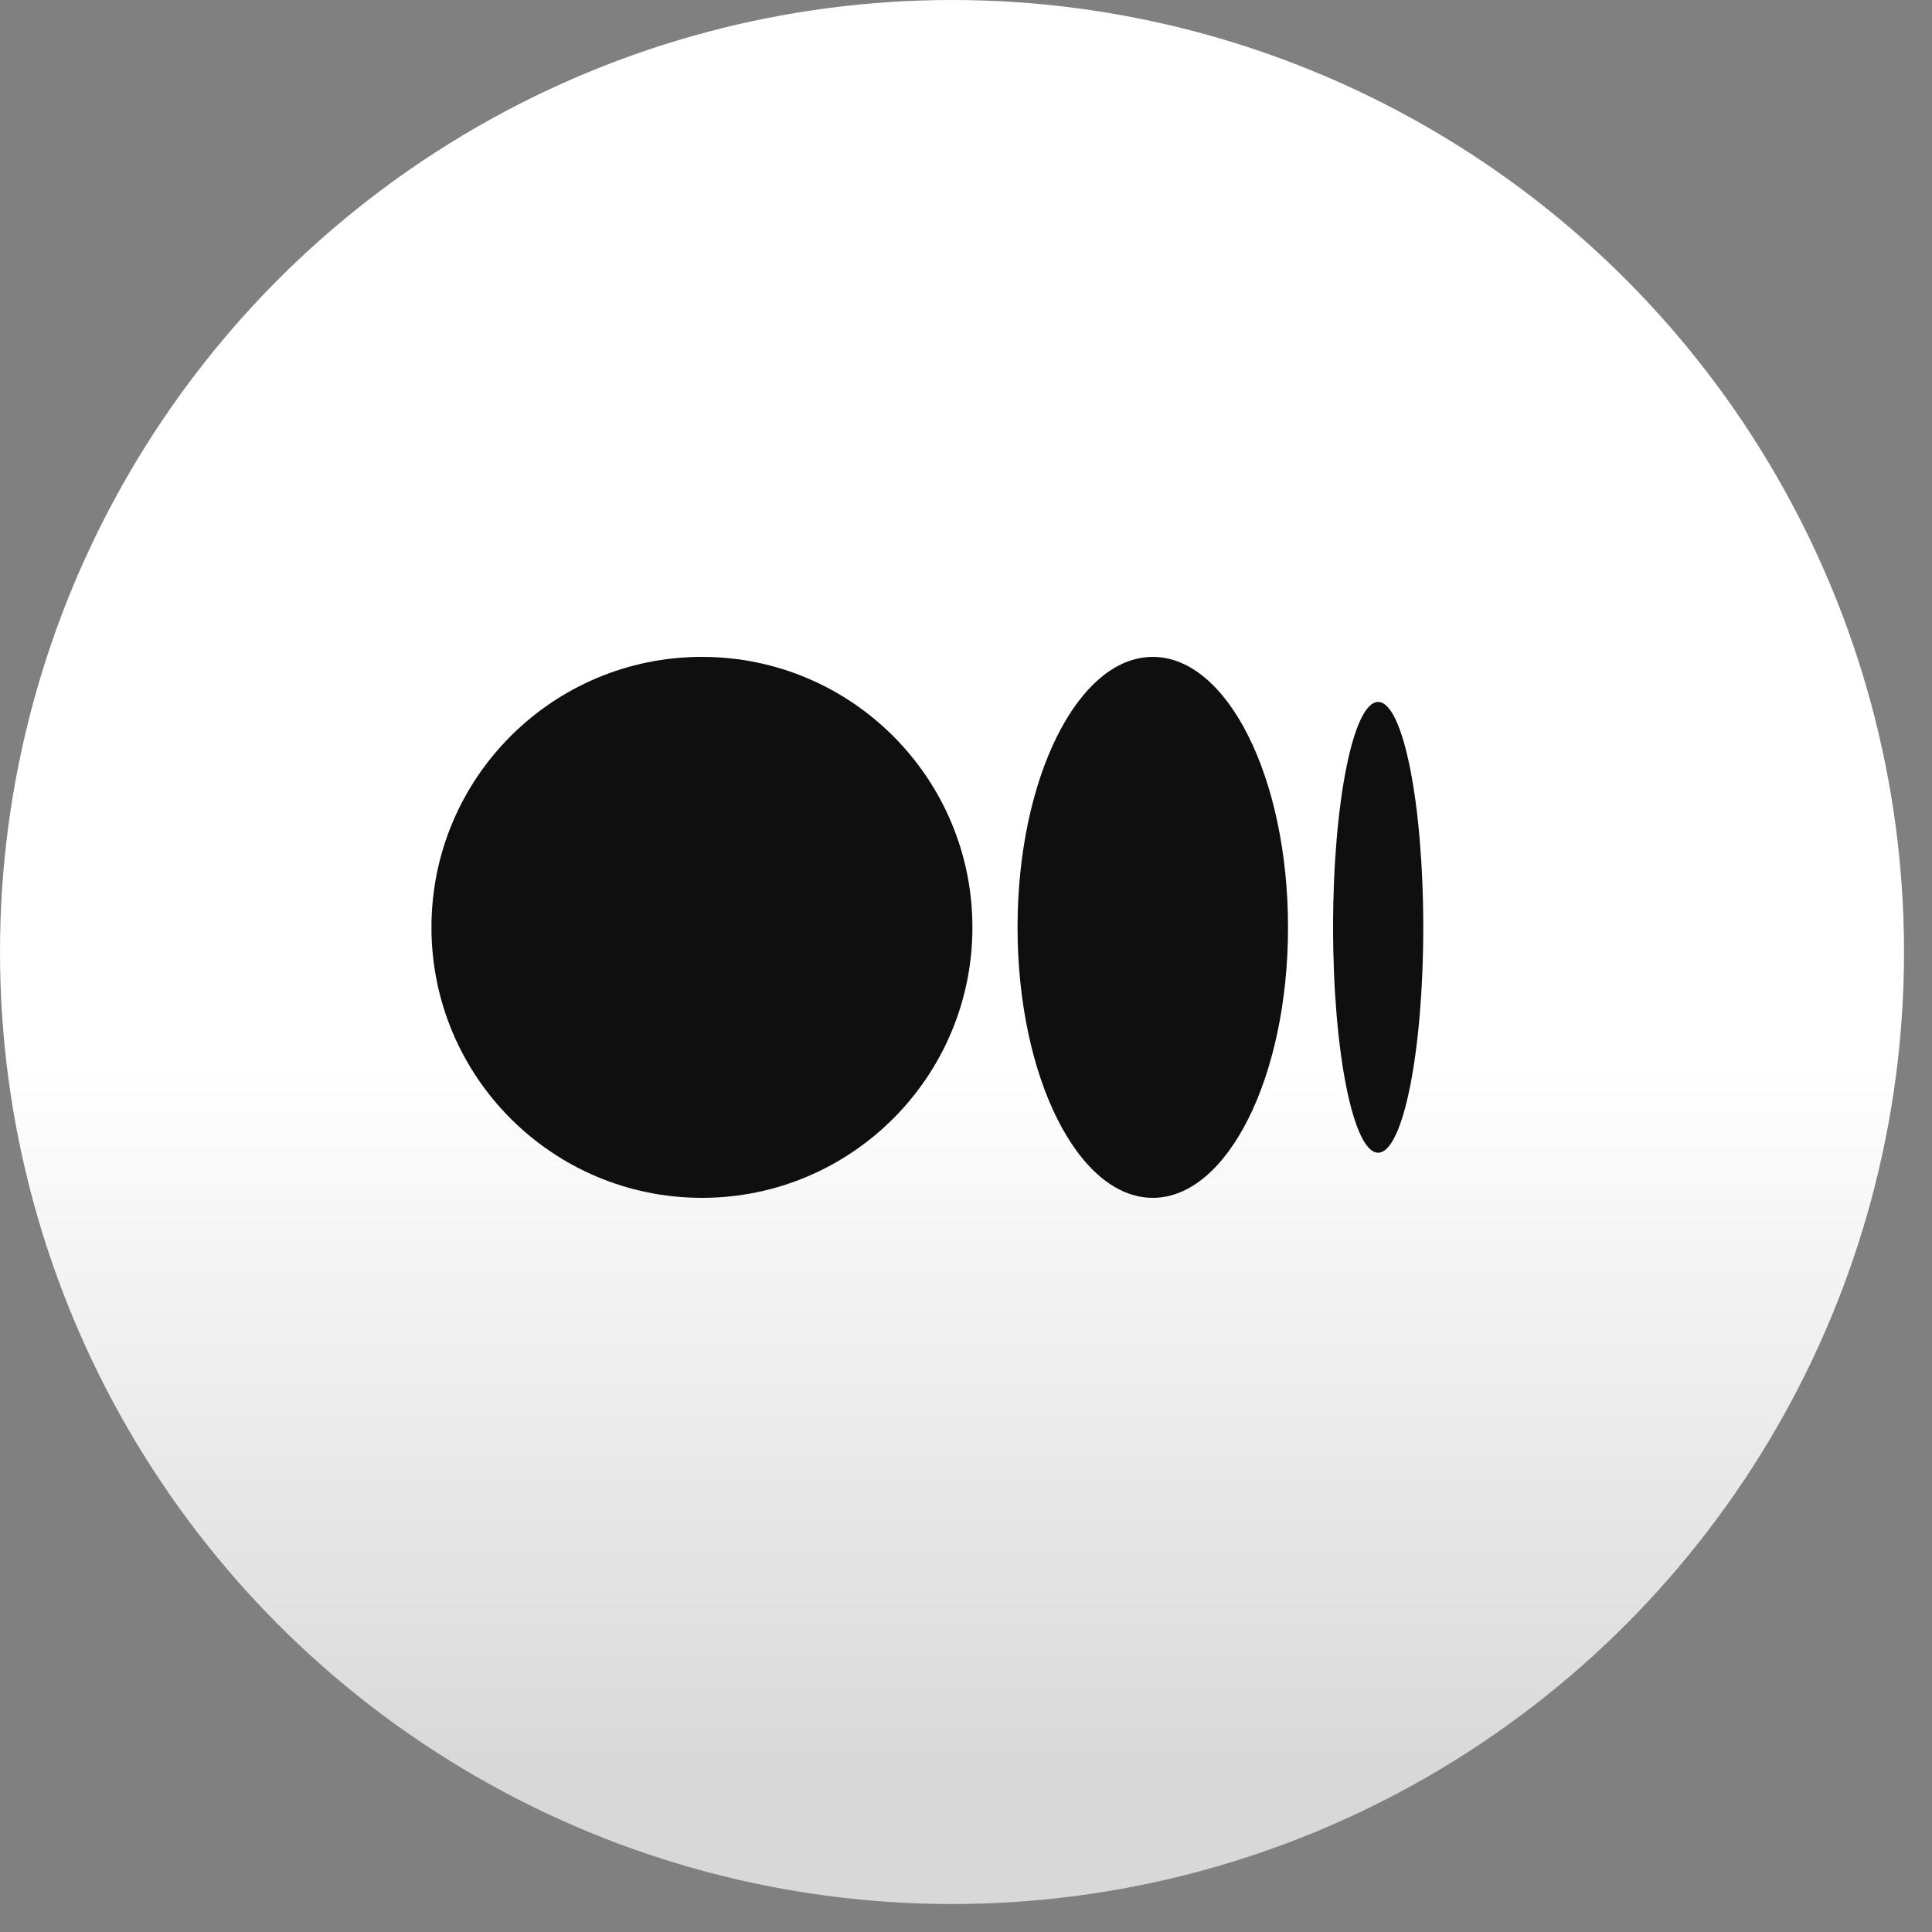
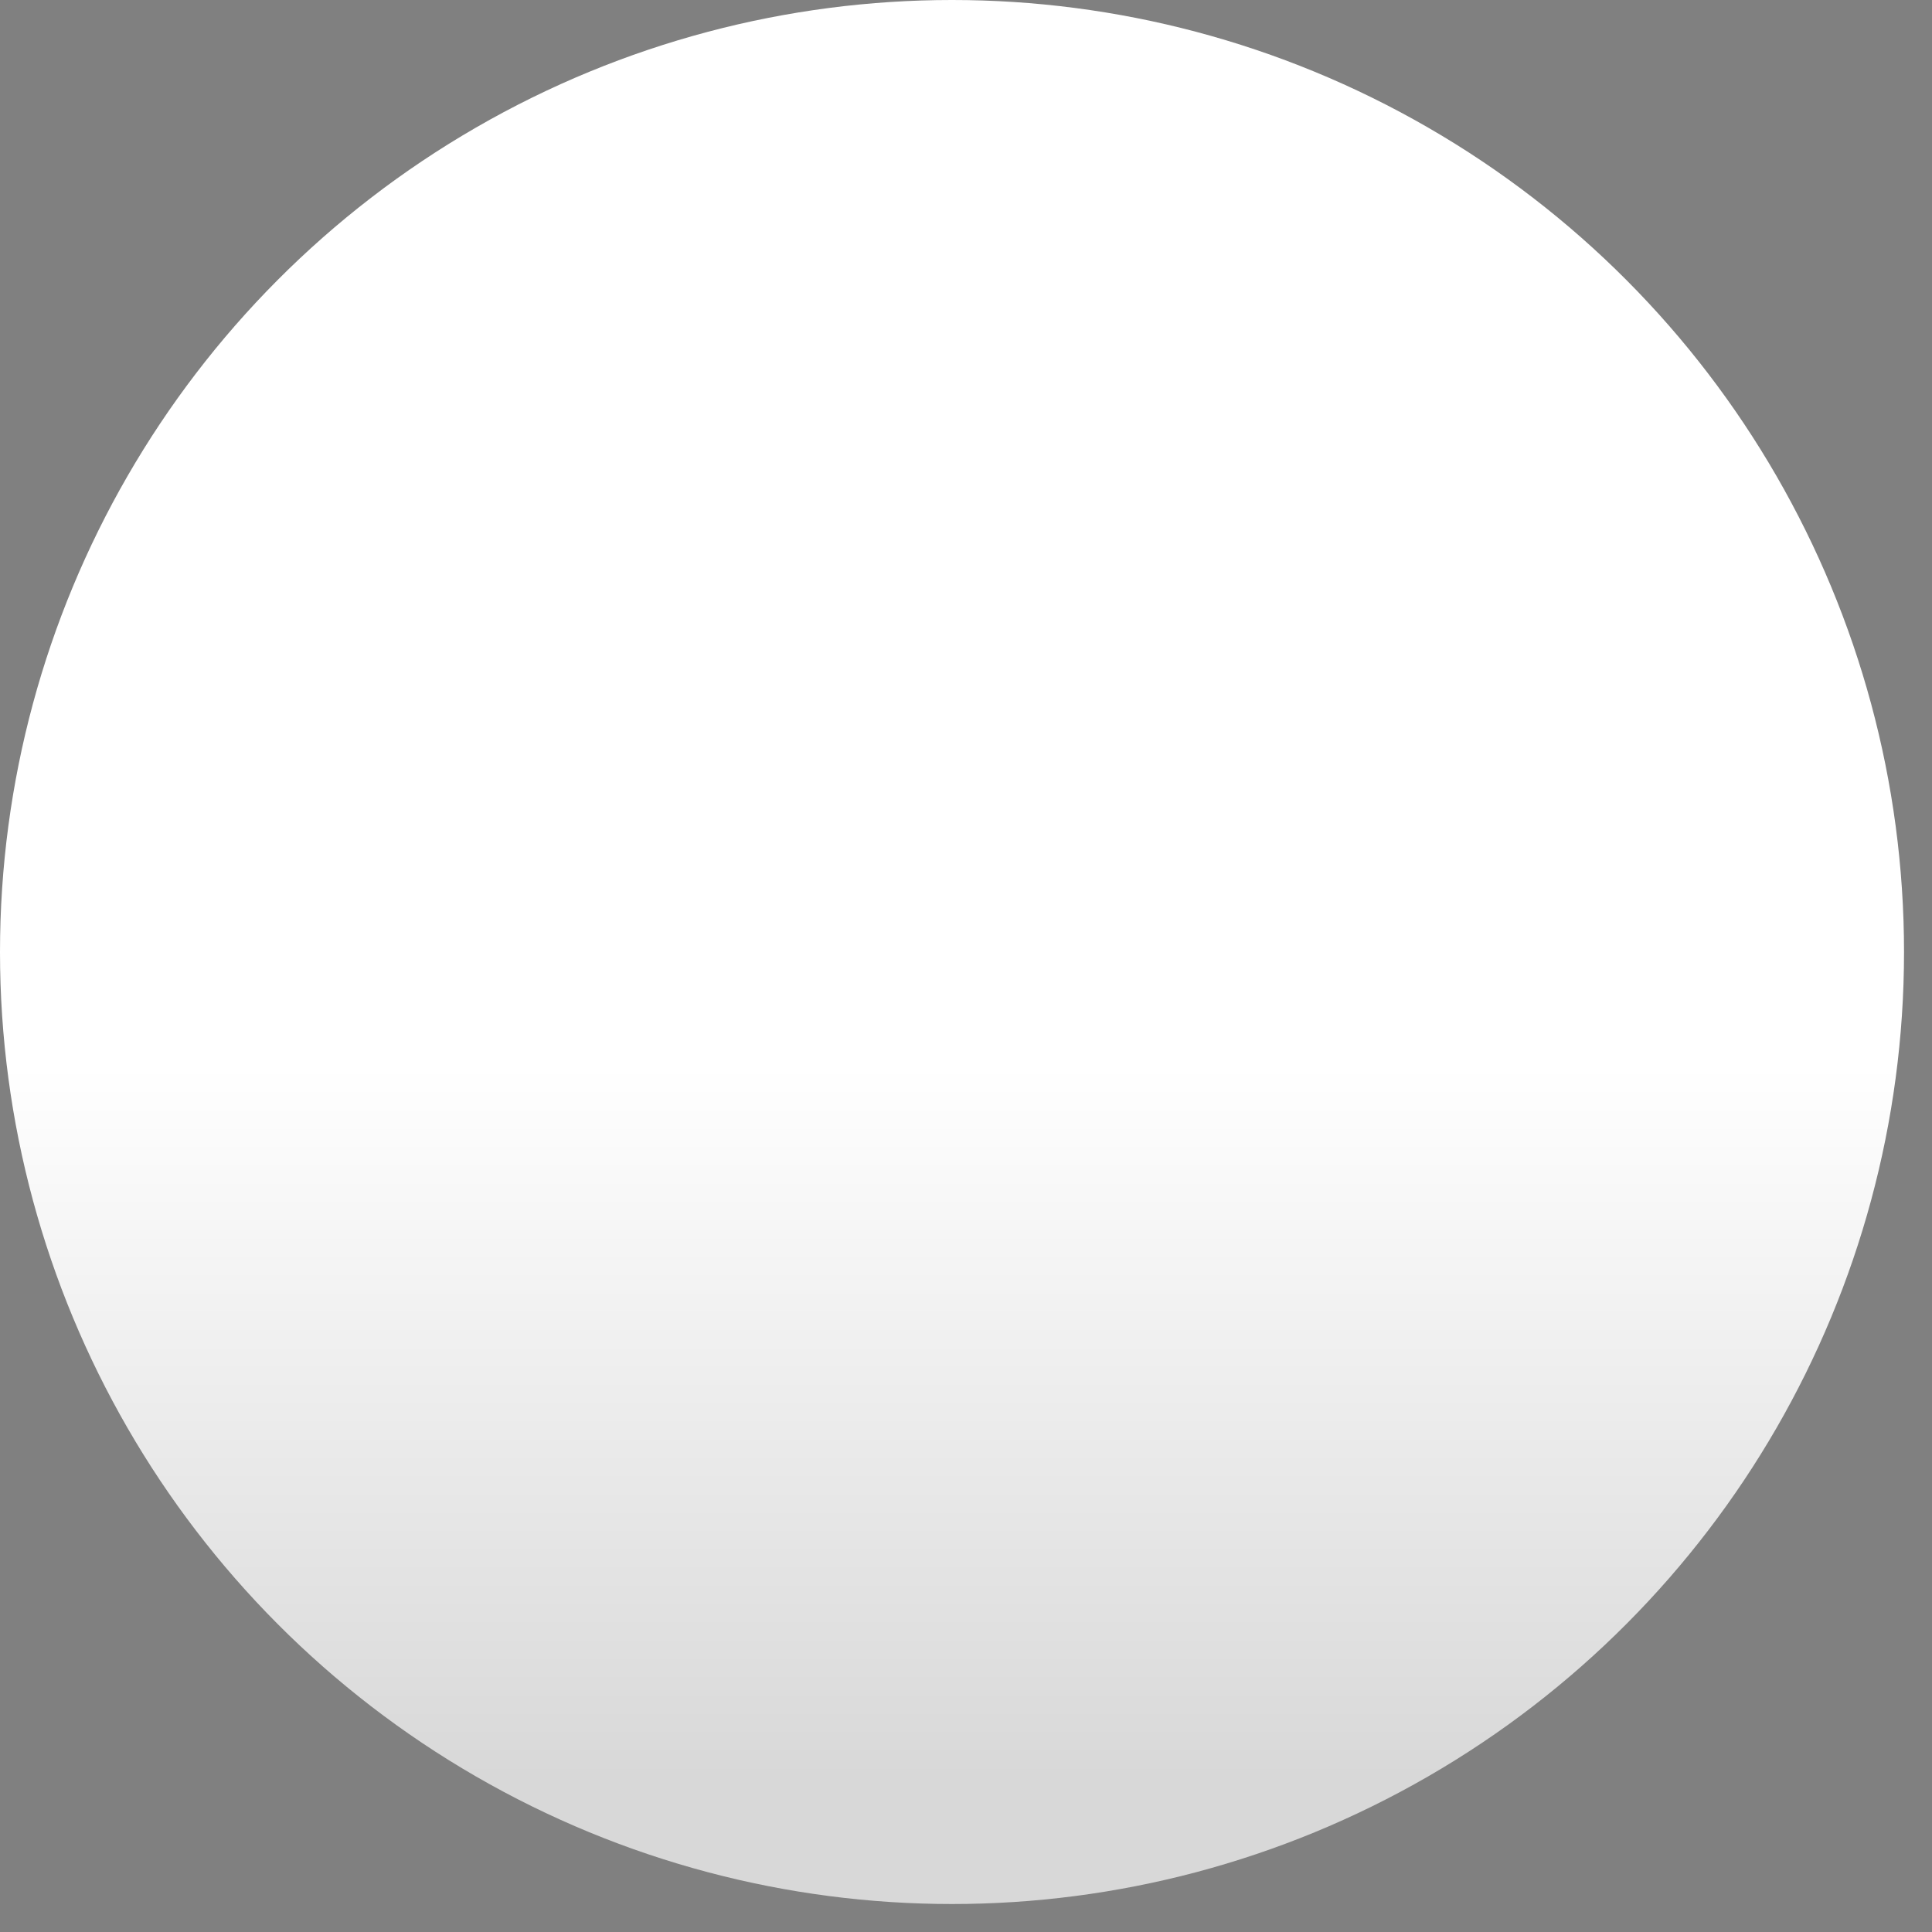
<svg xmlns="http://www.w3.org/2000/svg" width="25" height="25" viewBox="0 0 25 25" fill="none">
  <rect x="0" y="0" width="25" height="25" fill="#808080" stroke="none" />
  <circle cx="12.319" cy="12.319" r="12.319" fill="url(#paint0_linear_704_25)" />
-   <path d="M12.583 12C12.583 13.933 11.016 15.5 9.083 15.5C7.15 15.5 5.583 13.933 5.583 12C5.583 10.067 7.15 8.5 9.083 8.5C11.016 8.5 12.583 10.067 12.583 12Z" fill="#0F0F0F" />
-   <path d="M18.417 12C18.417 13.611 18.155 14.916 17.833 14.916C17.511 14.916 17.25 13.611 17.25 12C17.25 10.389 17.511 9.083 17.833 9.083C18.155 9.083 18.417 10.389 18.417 12Z" fill="#0F0F0F" />
-   <path d="M14.917 15.5C15.883 15.5 16.667 13.933 16.667 12C16.667 10.067 15.883 8.5 14.917 8.5C13.95 8.5 13.167 10.067 13.167 12C13.167 13.933 13.95 15.5 14.917 15.5Z" fill="#0F0F0F" />
  <defs>
    <linearGradient id="paint0_linear_704_25" x1="12.319" y1="0" x2="12.319" y2="23" gradientUnits="userSpaceOnUse">
      <stop offset="0.599" stop-color="white" />
      <stop offset="1" stop-color="#D8D8D8" />
    </linearGradient>
  </defs>
</svg>